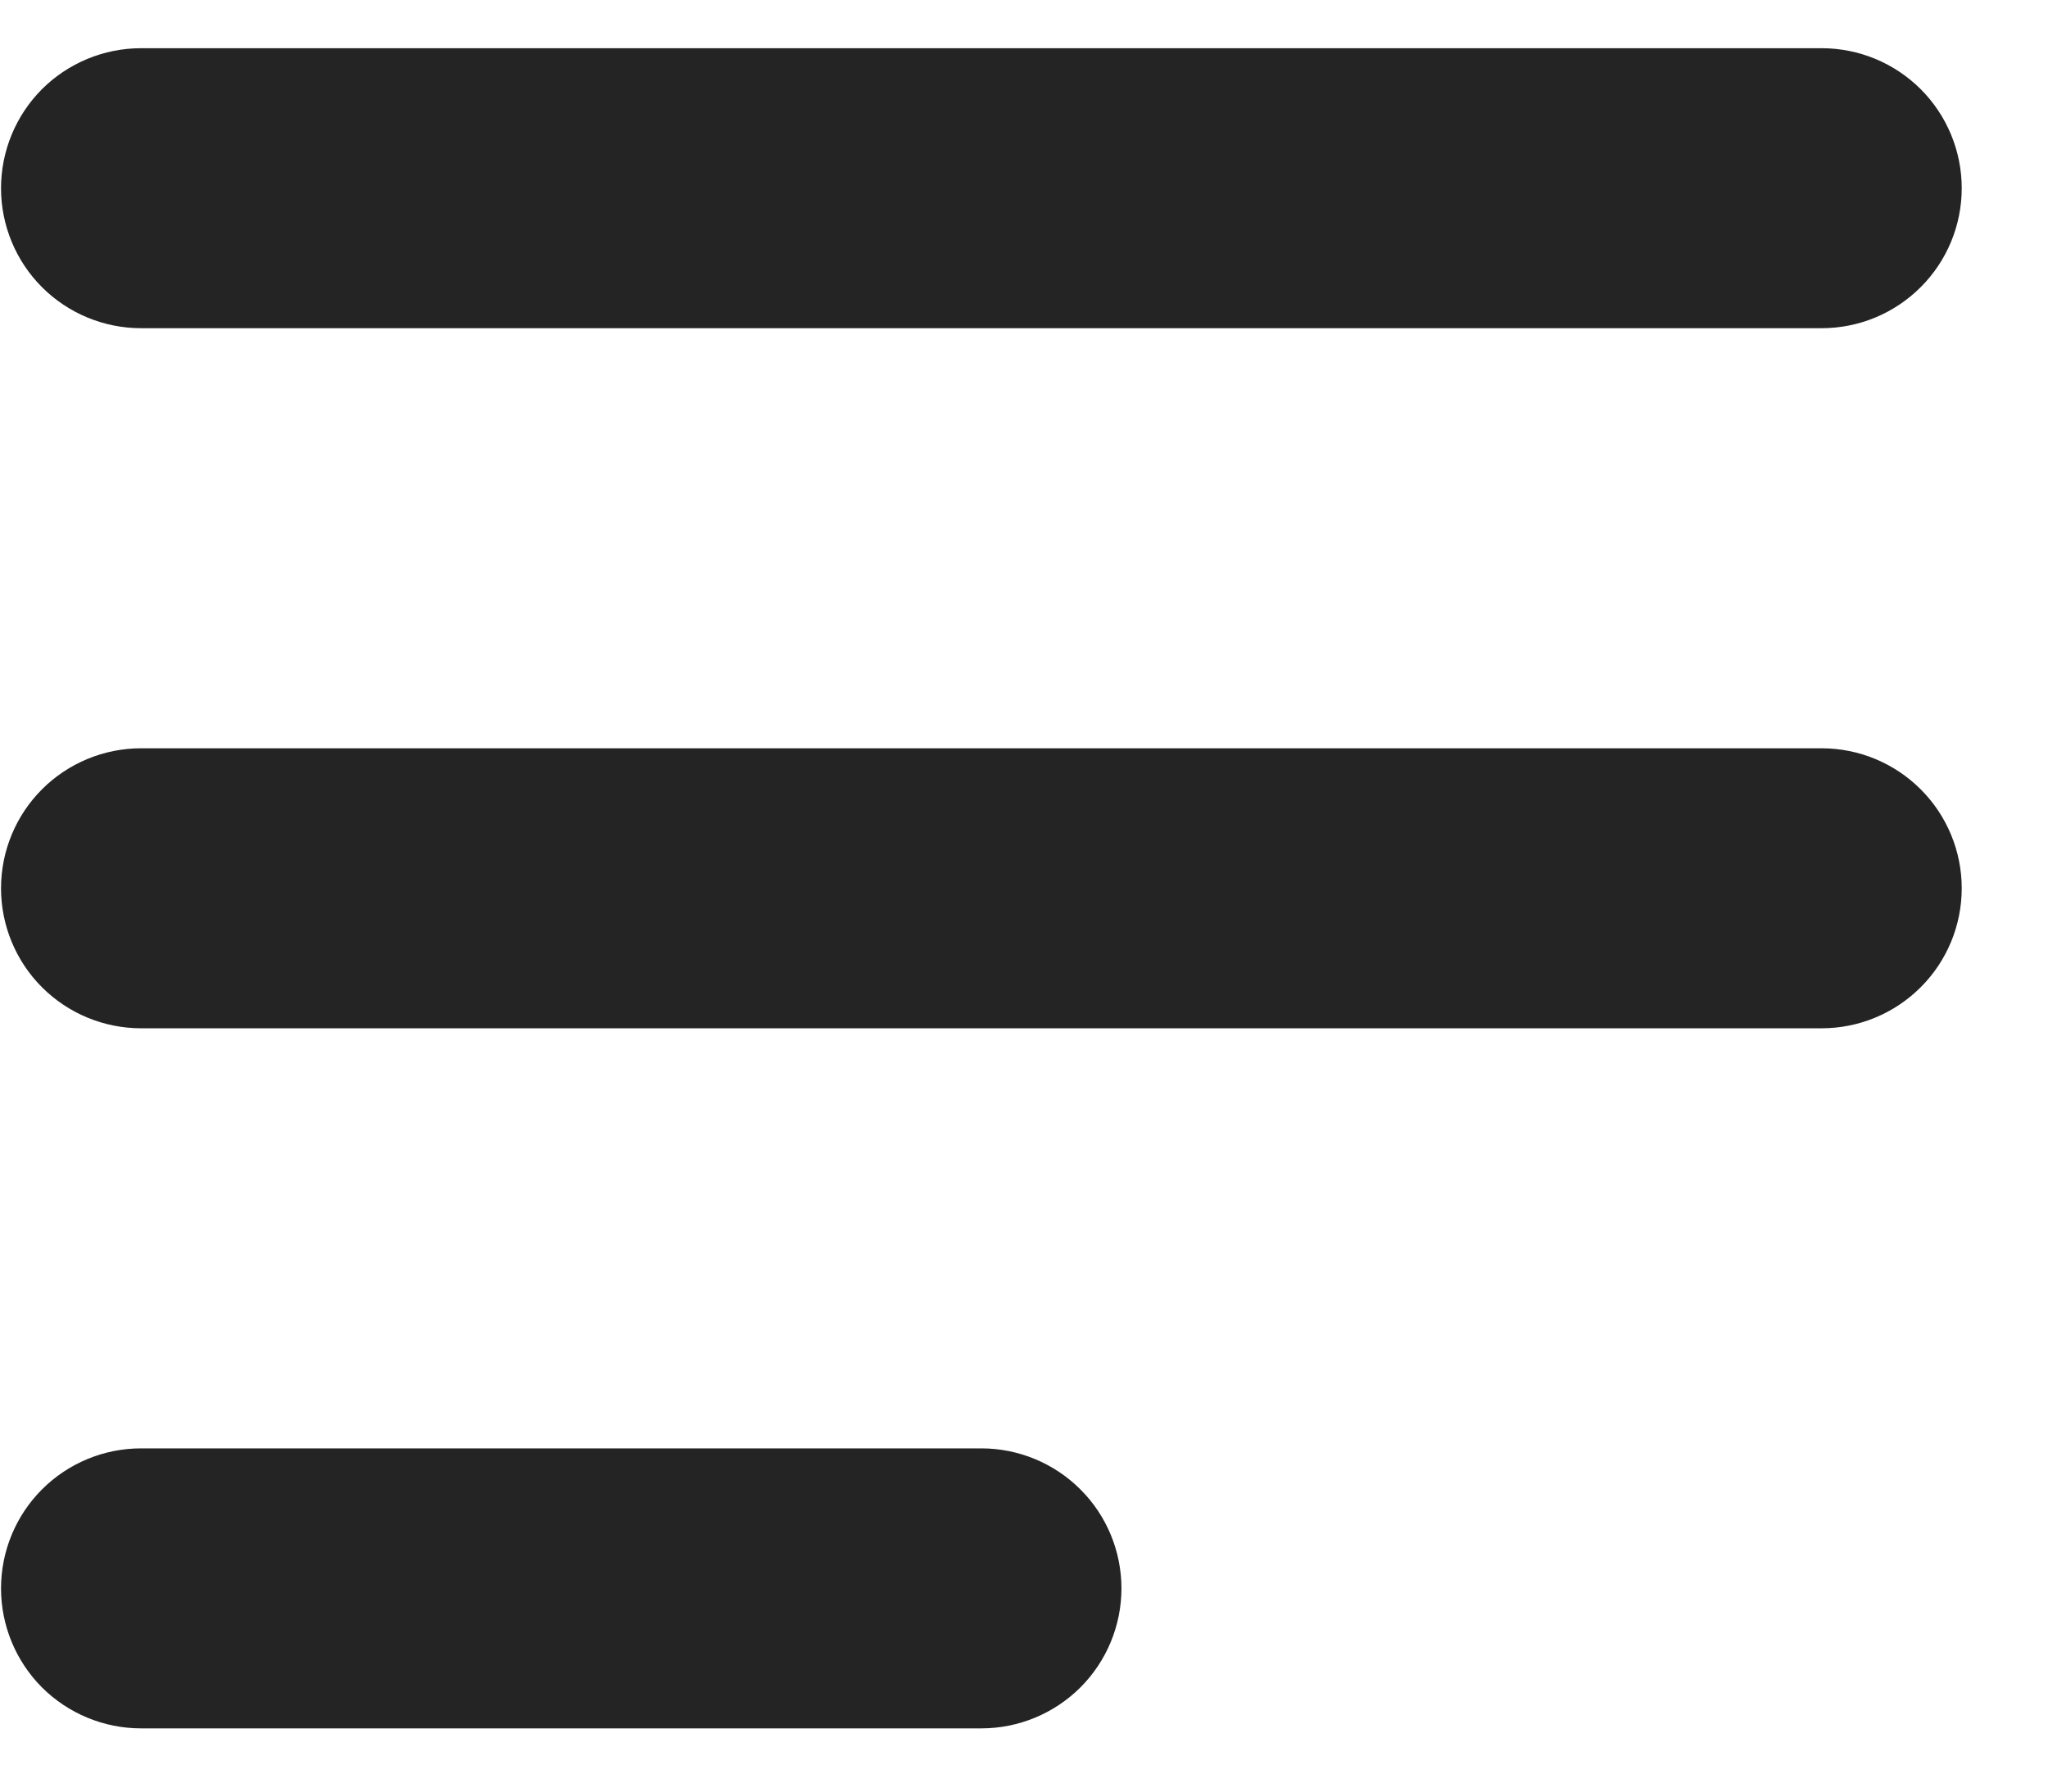
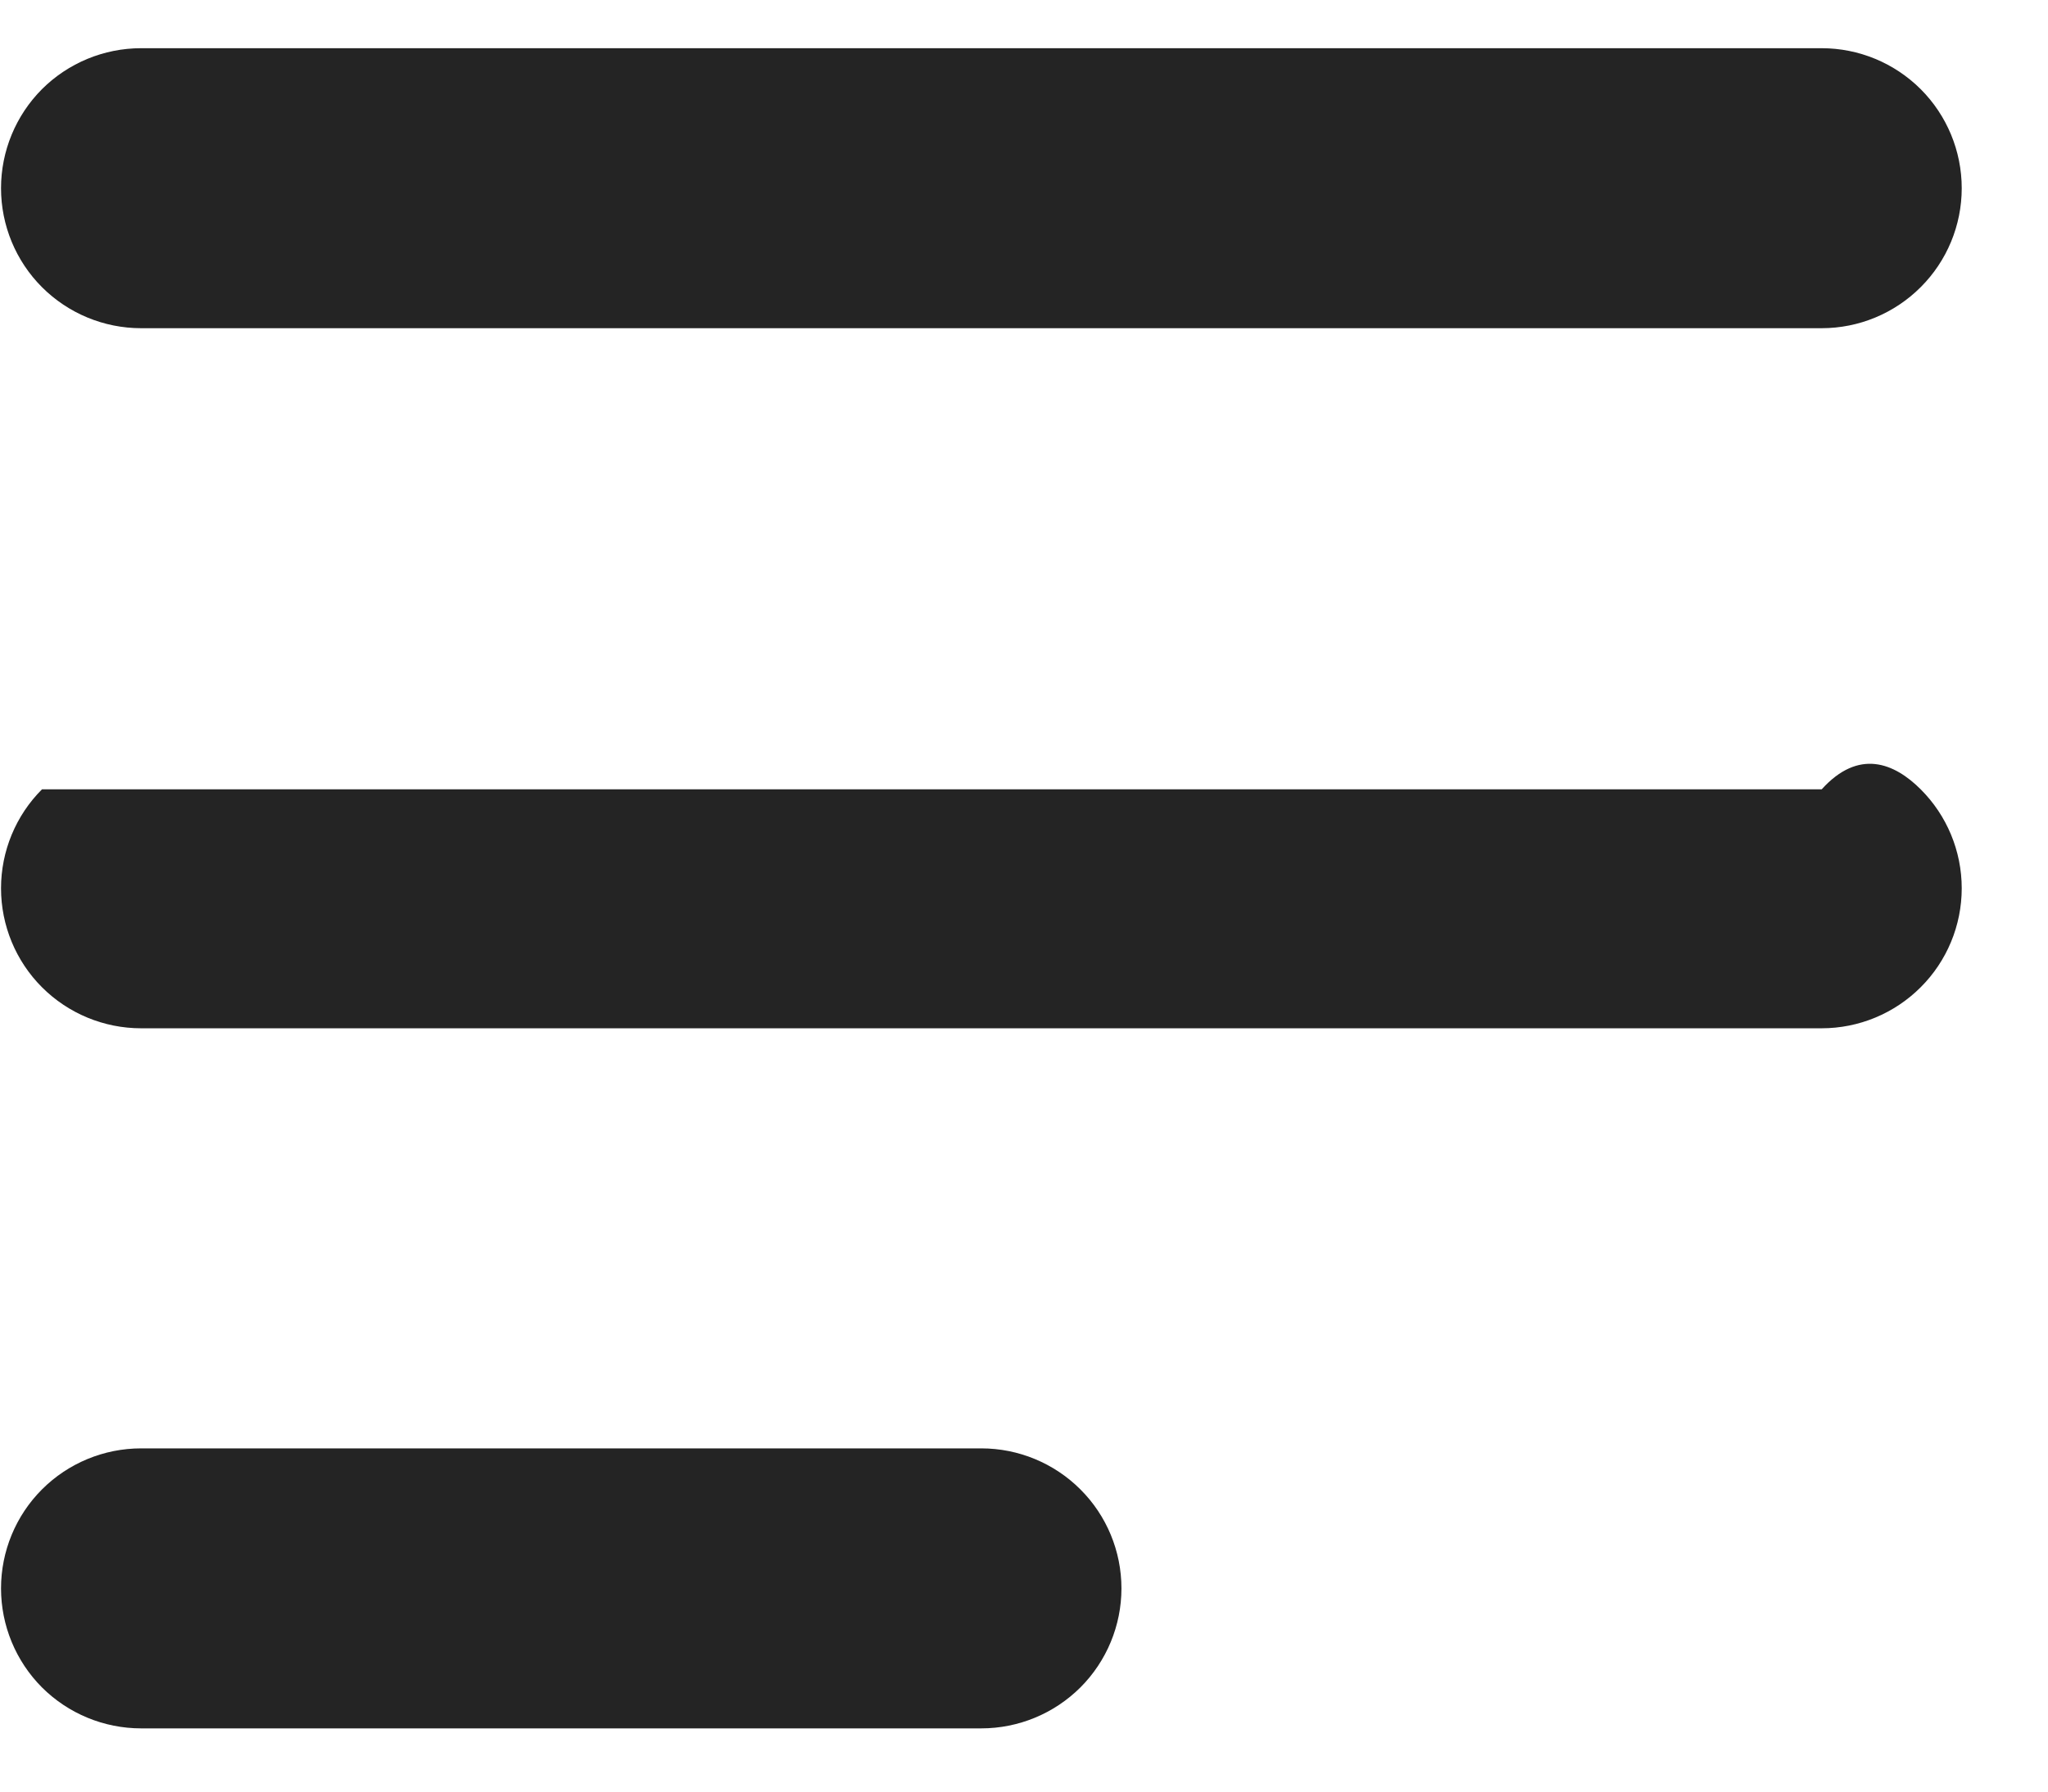
<svg xmlns="http://www.w3.org/2000/svg" width="24" height="21" viewBox="0 0 24 21" fill="none">
-   <path fill-rule="evenodd" clip-rule="evenodd" d="M0.012 2.206C0.012 1.771 0.185 1.353 0.492 1.045C0.8 0.738 1.218 0.565 1.653 0.565H21.348C21.783 0.565 22.2 0.738 22.508 1.045C22.816 1.353 22.989 1.771 22.989 2.206C22.989 2.641 22.816 3.059 22.508 3.366C22.2 3.674 21.783 3.847 21.348 3.847H1.653C1.218 3.847 0.8 3.674 0.492 3.366C0.185 3.059 0.012 2.641 0.012 2.206ZM0.012 10.412C0.012 9.977 0.185 9.559 0.492 9.252C0.8 8.944 1.218 8.771 1.653 8.771H21.348C21.783 8.771 22.2 8.944 22.508 9.252C22.816 9.559 22.989 9.977 22.989 10.412C22.989 10.847 22.816 11.265 22.508 11.572C22.2 11.88 21.783 12.053 21.348 12.053H1.653C1.218 12.053 0.8 11.88 0.492 11.572C0.185 11.265 0.012 10.847 0.012 10.412ZM0.012 18.618C0.012 18.183 0.185 17.765 0.492 17.458C0.8 17.15 1.218 16.977 1.653 16.977H11.5C11.935 16.977 12.353 17.15 12.661 17.458C12.969 17.765 13.142 18.183 13.142 18.618C13.142 19.053 12.969 19.471 12.661 19.779C12.353 20.086 11.935 20.259 11.5 20.259H1.653C1.218 20.259 0.8 20.086 0.492 19.779C0.185 19.471 0.012 19.053 0.012 18.618Z" fill="#242424" />
+   <path fill-rule="evenodd" clip-rule="evenodd" d="M0.012 2.206C0.012 1.771 0.185 1.353 0.492 1.045C0.8 0.738 1.218 0.565 1.653 0.565H21.348C21.783 0.565 22.2 0.738 22.508 1.045C22.816 1.353 22.989 1.771 22.989 2.206C22.989 2.641 22.816 3.059 22.508 3.366C22.2 3.674 21.783 3.847 21.348 3.847H1.653C1.218 3.847 0.8 3.674 0.492 3.366C0.185 3.059 0.012 2.641 0.012 2.206ZM0.012 10.412C0.012 9.977 0.185 9.559 0.492 9.252H21.348C21.783 8.771 22.2 8.944 22.508 9.252C22.816 9.559 22.989 9.977 22.989 10.412C22.989 10.847 22.816 11.265 22.508 11.572C22.2 11.88 21.783 12.053 21.348 12.053H1.653C1.218 12.053 0.8 11.88 0.492 11.572C0.185 11.265 0.012 10.847 0.012 10.412ZM0.012 18.618C0.012 18.183 0.185 17.765 0.492 17.458C0.8 17.15 1.218 16.977 1.653 16.977H11.5C11.935 16.977 12.353 17.15 12.661 17.458C12.969 17.765 13.142 18.183 13.142 18.618C13.142 19.053 12.969 19.471 12.661 19.779C12.353 20.086 11.935 20.259 11.5 20.259H1.653C1.218 20.259 0.8 20.086 0.492 19.779C0.185 19.471 0.012 19.053 0.012 18.618Z" fill="#242424" />
</svg>